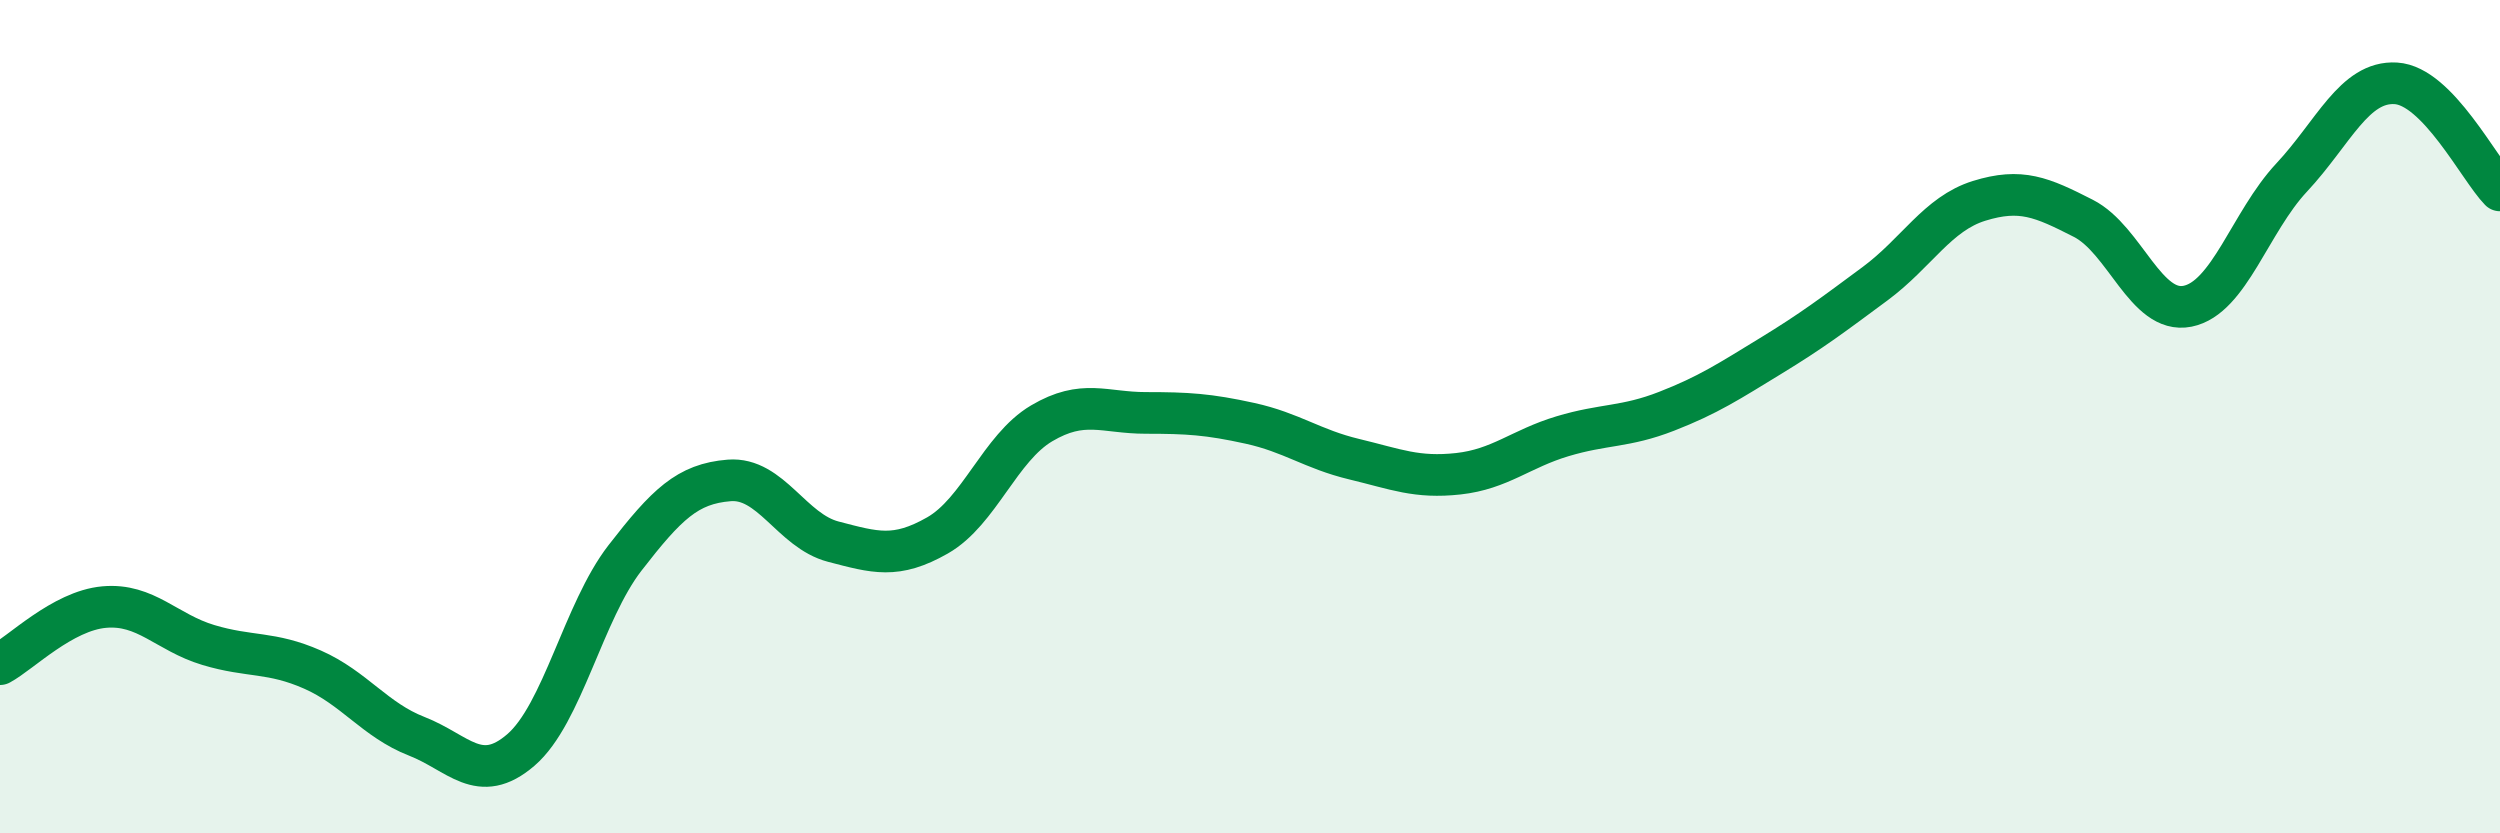
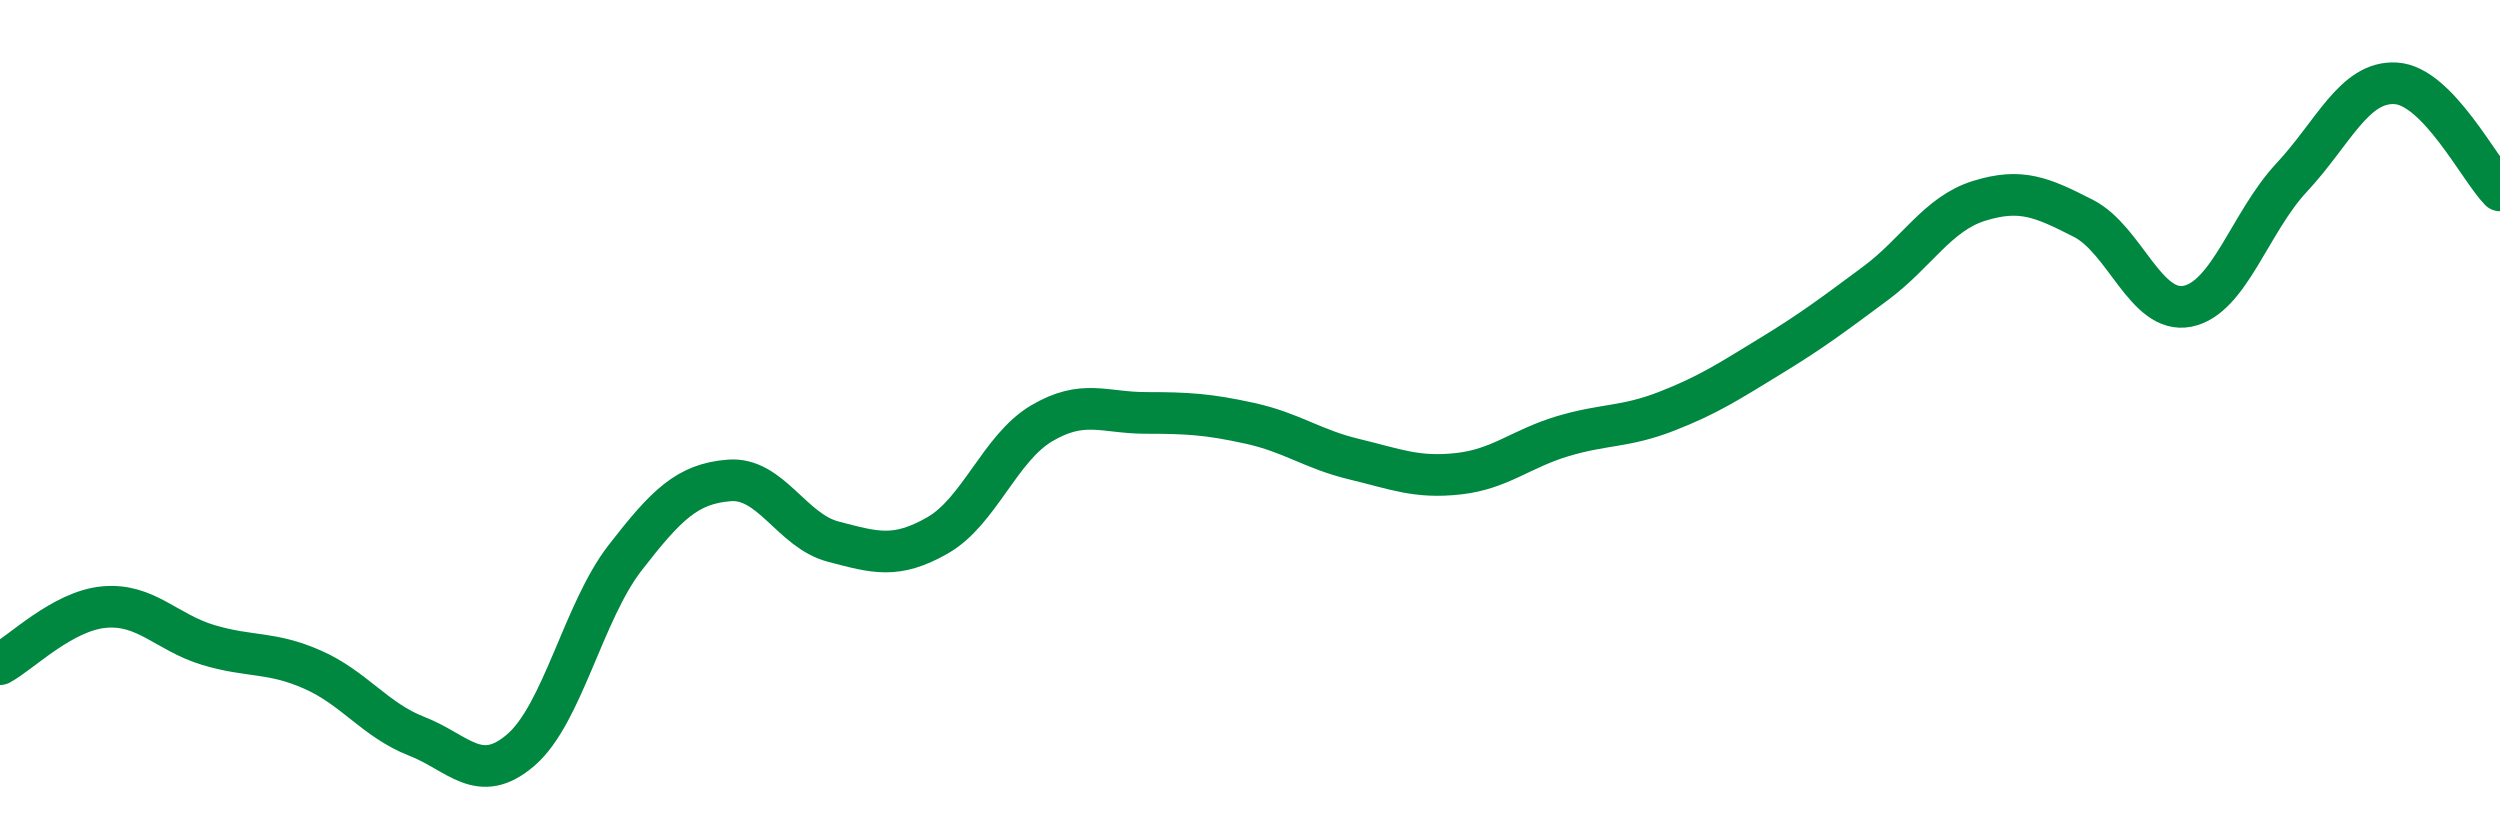
<svg xmlns="http://www.w3.org/2000/svg" width="60" height="20" viewBox="0 0 60 20">
-   <path d="M 0,15.94 C 0.5,15.67 1.5,14.66 2.5,14.57 C 3.5,14.48 4,15.18 5,15.48 C 6,15.78 6.5,15.63 7.5,16.07 C 8.5,16.51 9,17.28 10,17.67 C 11,18.06 11.5,18.86 12.5,18 C 13.5,17.14 14,14.68 15,13.39 C 16,12.1 16.5,11.61 17.5,11.53 C 18.5,11.45 19,12.74 20,13 C 21,13.26 21.5,13.42 22.5,12.85 C 23.5,12.28 24,10.75 25,10.16 C 26,9.57 26.5,9.91 27.5,9.91 C 28.5,9.91 29,9.94 30,10.16 C 31,10.38 31.5,10.78 32.5,11.02 C 33.5,11.26 34,11.48 35,11.37 C 36,11.26 36.5,10.77 37.5,10.47 C 38.5,10.17 39,10.26 40,9.87 C 41,9.48 41.5,9.15 42.5,8.54 C 43.5,7.93 44,7.55 45,6.81 C 46,6.07 46.5,5.13 47.5,4.82 C 48.5,4.51 49,4.73 50,5.24 C 51,5.75 51.5,7.55 52.5,7.35 C 53.5,7.15 54,5.33 55,4.26 C 56,3.19 56.5,1.94 57.5,2 C 58.5,2.06 59.5,4.06 60,4.57L60 20L0 20Z" fill="#008740" opacity="0.1" stroke-linecap="round" stroke-linejoin="round" />
  <path d="M 0,15.94 C 0.5,15.67 1.5,14.66 2.5,14.57 C 3.5,14.48 4,15.18 5,15.48 C 6,15.78 6.5,15.63 7.5,16.07 C 8.5,16.51 9,17.28 10,17.67 C 11,18.06 11.5,18.86 12.5,18 C 13.5,17.14 14,14.68 15,13.39 C 16,12.1 16.5,11.61 17.5,11.53 C 18.5,11.45 19,12.74 20,13 C 21,13.26 21.5,13.42 22.5,12.85 C 23.5,12.28 24,10.75 25,10.16 C 26,9.57 26.5,9.91 27.5,9.91 C 28.5,9.91 29,9.94 30,10.16 C 31,10.38 31.5,10.78 32.5,11.02 C 33.5,11.26 34,11.48 35,11.37 C 36,11.26 36.5,10.77 37.5,10.47 C 38.5,10.17 39,10.26 40,9.87 C 41,9.48 41.5,9.15 42.5,8.54 C 43.5,7.93 44,7.55 45,6.81 C 46,6.07 46.5,5.13 47.5,4.82 C 48.5,4.51 49,4.73 50,5.24 C 51,5.75 51.5,7.55 52.5,7.35 C 53.5,7.15 54,5.33 55,4.26 C 56,3.19 56.5,1.94 57.5,2 C 58.5,2.06 59.5,4.06 60,4.57" stroke="#008740" stroke-width="1" fill="none" stroke-linecap="round" stroke-linejoin="round" />
</svg>